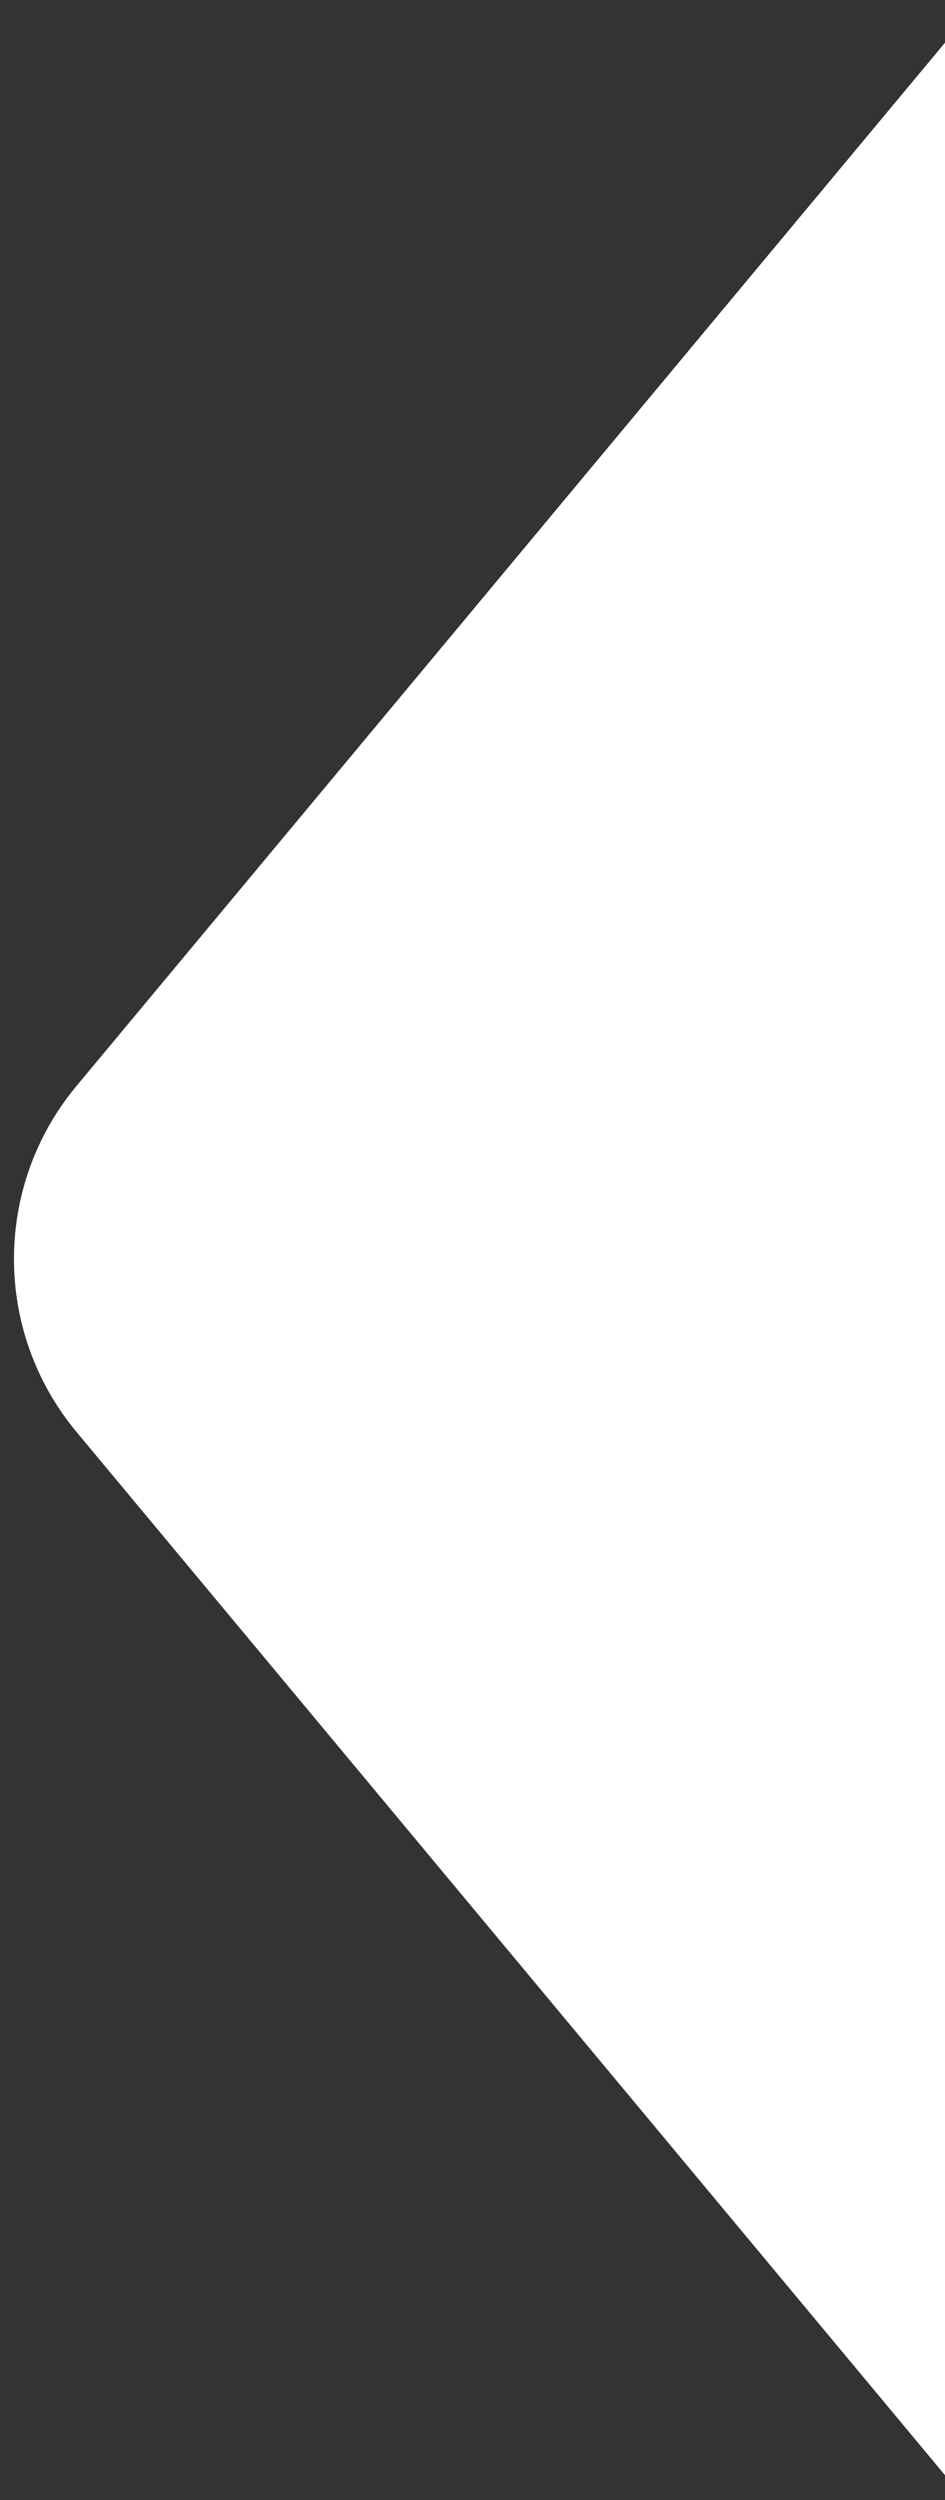
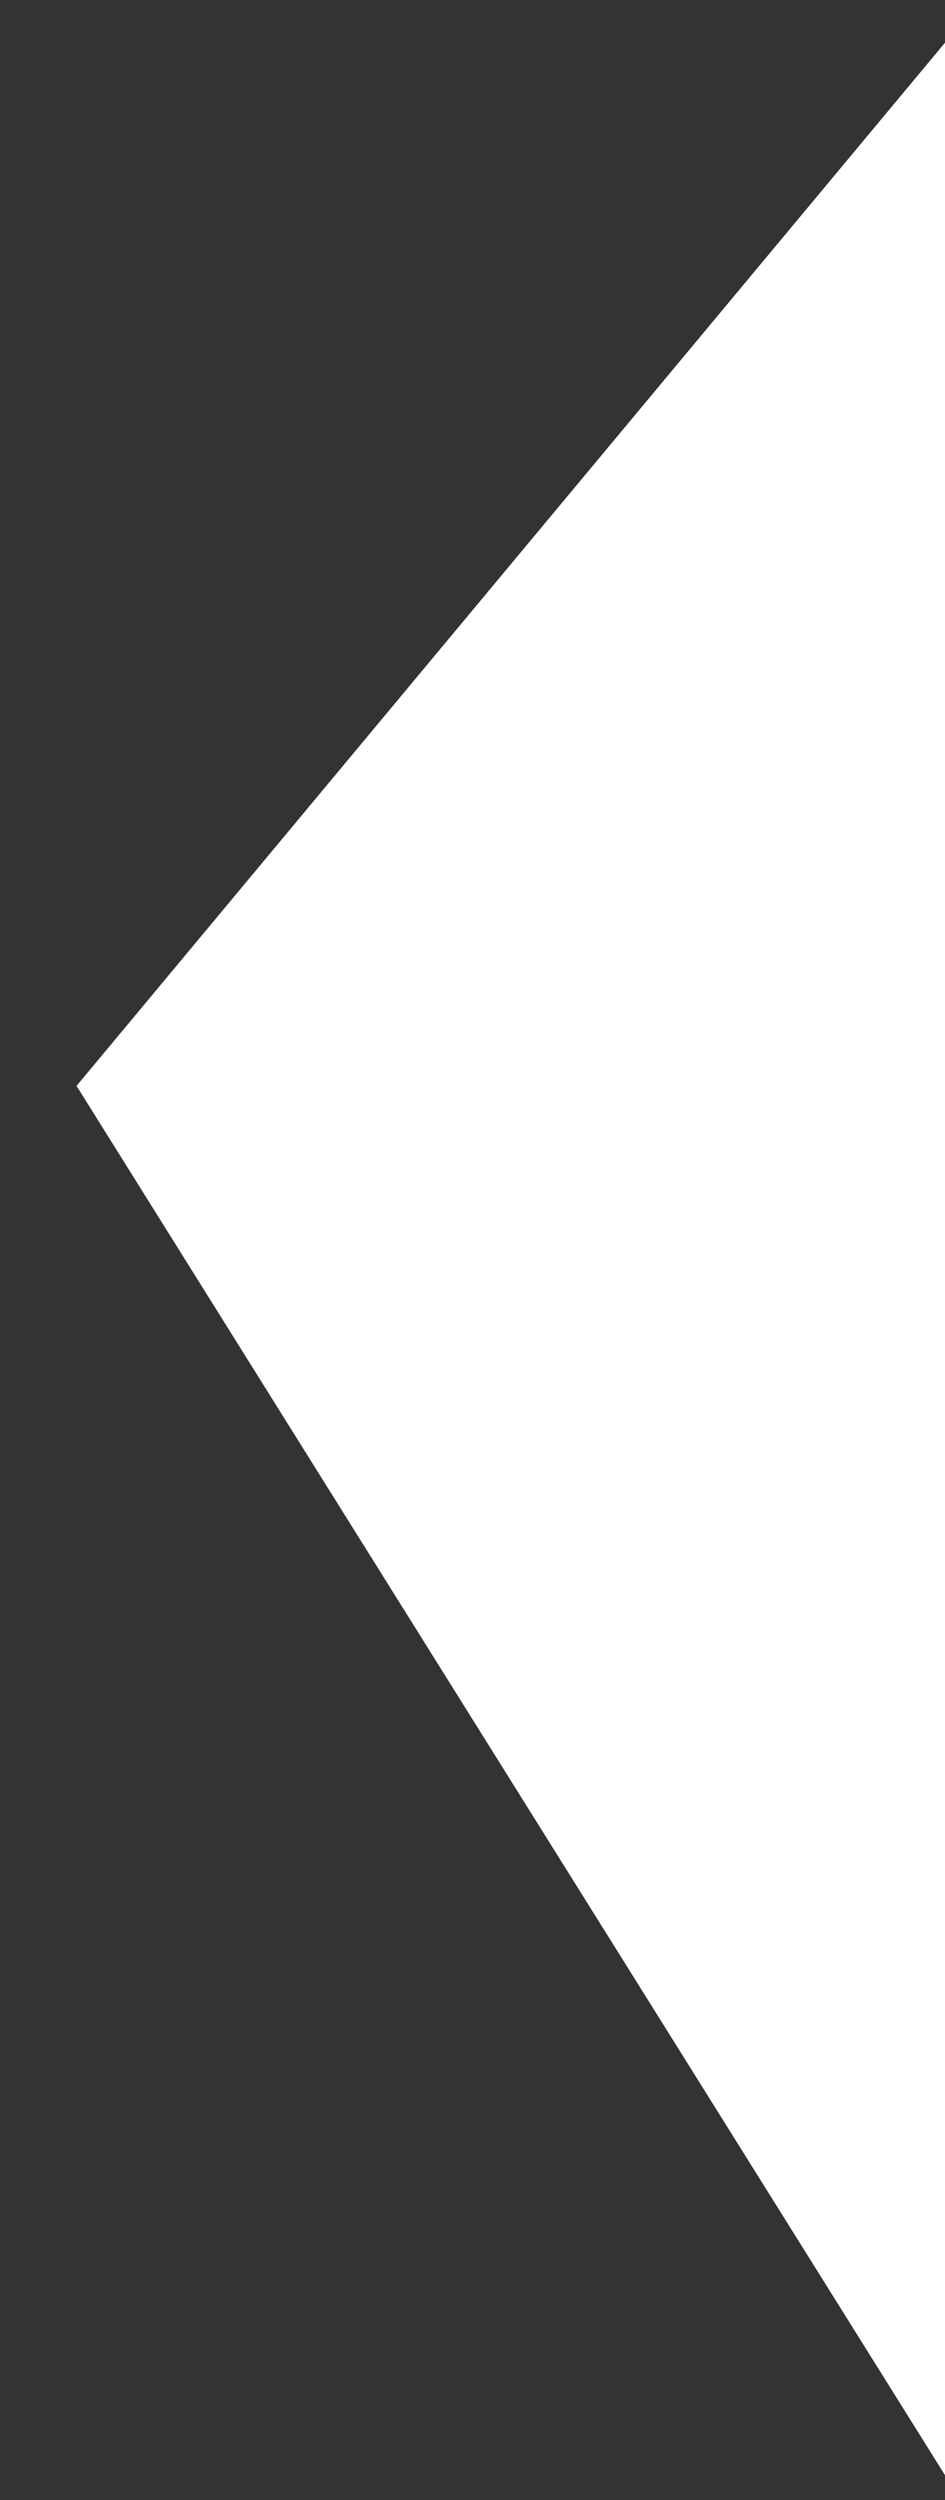
<svg xmlns="http://www.w3.org/2000/svg" width="14" height="37" viewBox="0 0 14 37" fill="none">
  <rect x="0" y="0" width="14" height="37" fill="#333333" stroke="none" />
-   <path d="M14 36.632L14 0.632L1.134 16.071C-0.102 17.555 -0.102 19.709 1.134 21.193L14 36.632Z" fill="white" />
+   <path d="M14 36.632L14 0.632L1.134 16.071L14 36.632Z" fill="white" />
</svg>